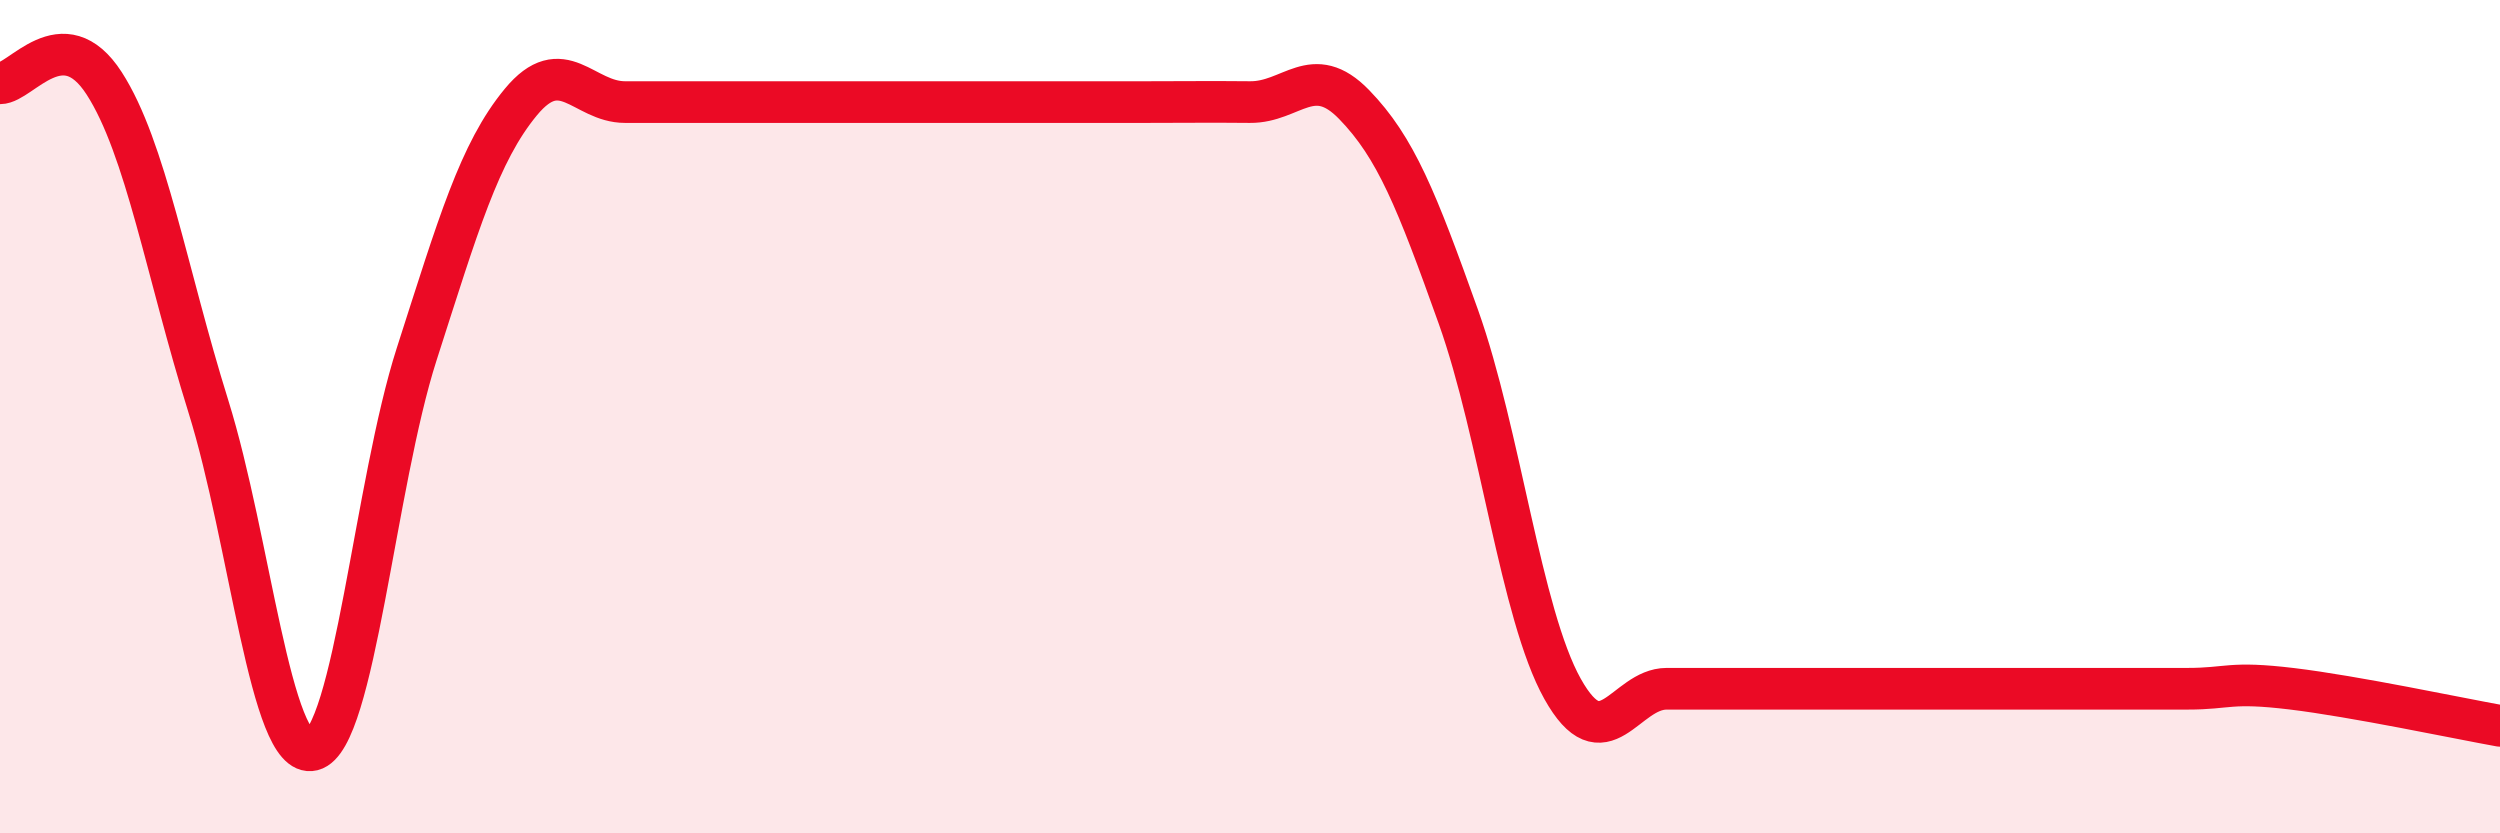
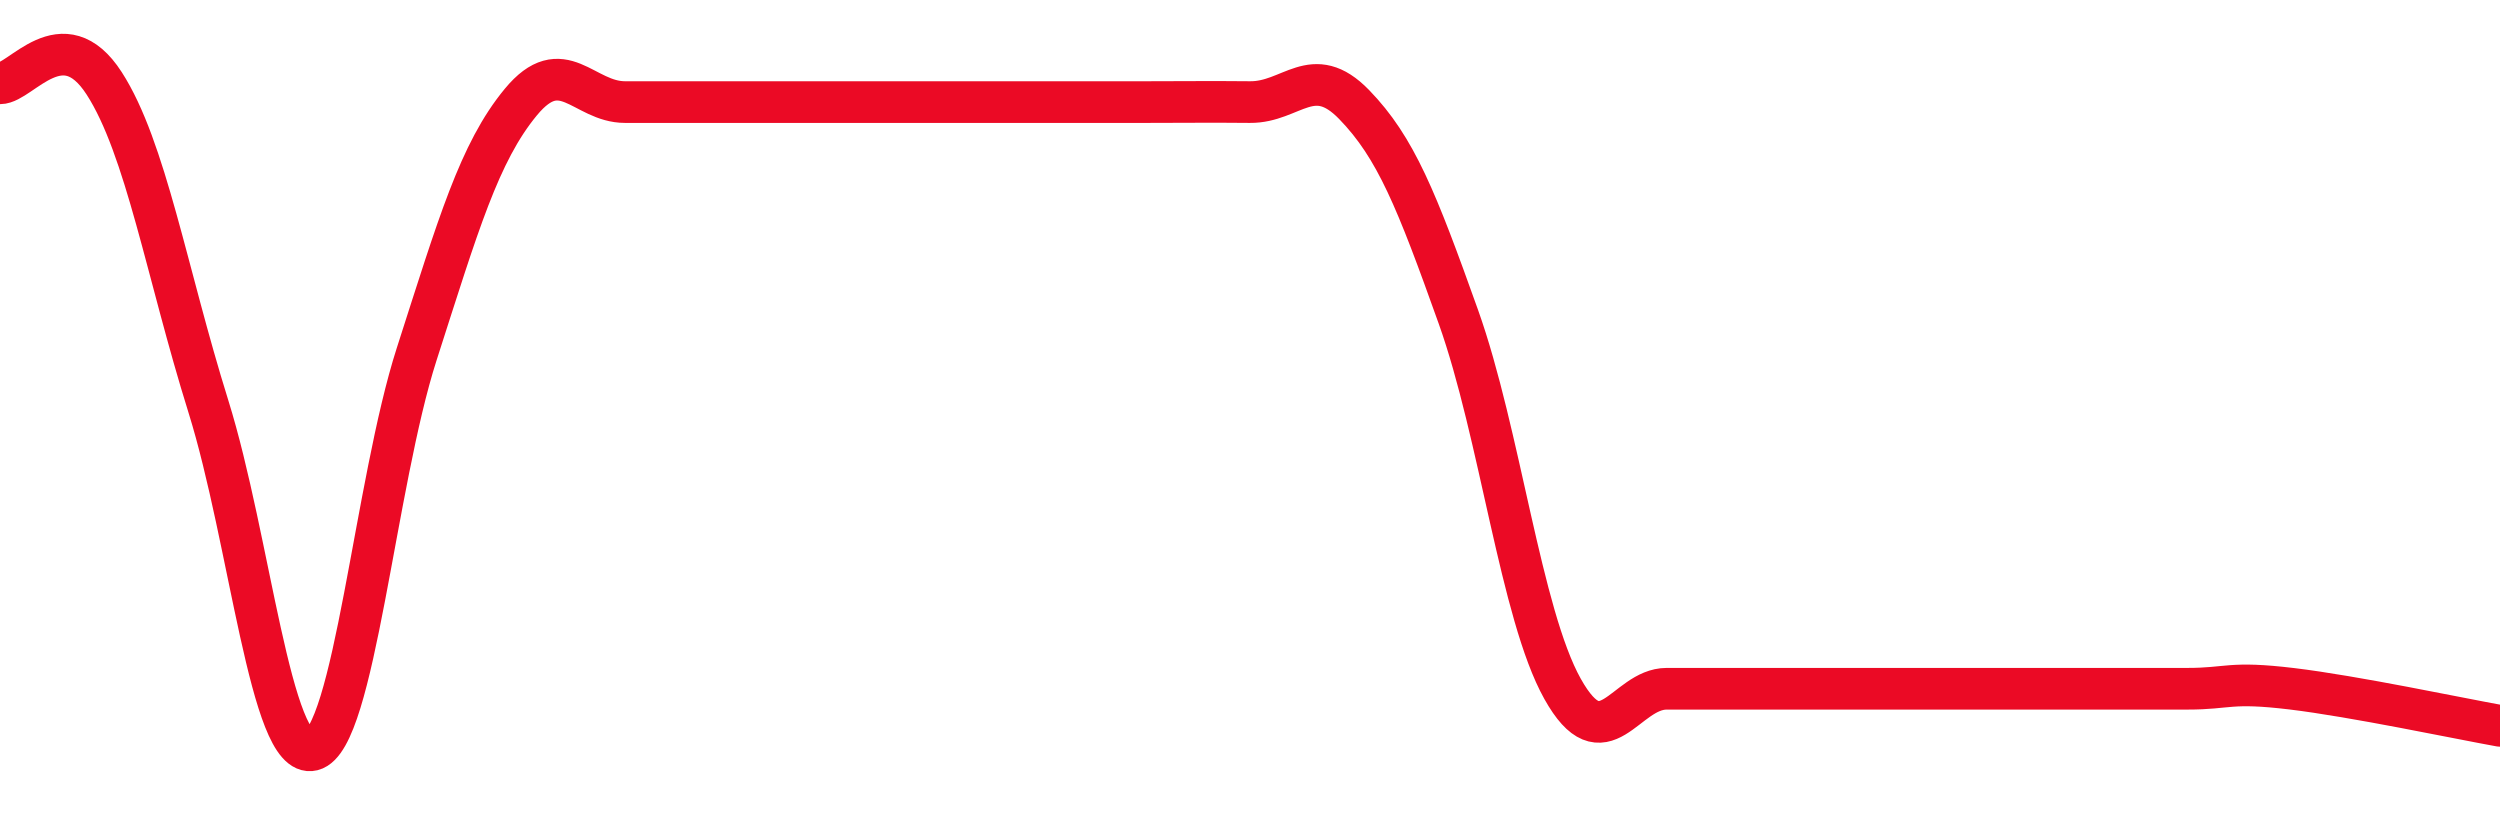
<svg xmlns="http://www.w3.org/2000/svg" width="60" height="20" viewBox="0 0 60 20">
-   <path d="M 0,2 C 0.5,2 1.5,0.45 2.5,2 C 3.5,3.55 4,6.55 5,9.75 C 6,12.95 6.5,18.25 7.5,18 C 8.5,17.75 9,11.61 10,8.5 C 11,5.39 11.5,3.66 12.5,2.45 C 13.5,1.24 14,2.45 15,2.45 C 16,2.45 16.5,2.45 17.5,2.45 C 18.5,2.45 19,2.45 20,2.45 C 21,2.45 21.5,2.45 22.5,2.45 C 23.5,2.45 24,2.45 25,2.45 C 26,2.45 26.5,2.45 27.5,2.45 C 28.5,2.45 29,2.44 30,2.45 C 31,2.46 31.5,1.48 32.5,2.51 C 33.5,3.54 34,4.8 35,7.6 C 36,10.4 36.5,14.74 37.5,16.53 C 38.5,18.32 39,16.53 40,16.53 C 41,16.53 41.5,16.53 42.5,16.53 C 43.5,16.53 44,16.53 45,16.53 C 46,16.53 46.5,16.53 47.5,16.53 C 48.5,16.53 49,16.53 50,16.53 C 51,16.53 51.5,16.53 52.5,16.53 C 53.5,16.53 53.5,16.35 55,16.53 C 56.5,16.71 59,17.24 60,17.42L60 20L0 20Z" fill="#EB0A25" opacity="0.1" stroke-linecap="round" stroke-linejoin="round" />
  <path d="M 0,2 C 0.5,2 1.5,0.45 2.5,2 C 3.5,3.55 4,6.55 5,9.75 C 6,12.95 6.5,18.25 7.5,18 C 8.5,17.75 9,11.61 10,8.5 C 11,5.39 11.5,3.66 12.5,2.45 C 13.5,1.24 14,2.45 15,2.45 C 16,2.45 16.5,2.45 17.5,2.45 C 18.5,2.45 19,2.45 20,2.45 C 21,2.45 21.5,2.45 22.5,2.45 C 23.5,2.45 24,2.45 25,2.45 C 26,2.45 26.5,2.45 27.5,2.45 C 28.5,2.45 29,2.44 30,2.45 C 31,2.46 31.5,1.48 32.5,2.51 C 33.5,3.54 34,4.8 35,7.6 C 36,10.4 36.5,14.74 37.5,16.53 C 38.5,18.32 39,16.53 40,16.53 C 41,16.53 41.5,16.53 42.5,16.53 C 43.5,16.53 44,16.53 45,16.53 C 46,16.53 46.5,16.53 47.5,16.53 C 48.5,16.53 49,16.53 50,16.53 C 51,16.53 51.5,16.53 52.5,16.53 C 53.5,16.53 53.5,16.35 55,16.53 C 56.5,16.71 59,17.24 60,17.42" stroke="#EB0A25" stroke-width="1" fill="none" stroke-linecap="round" stroke-linejoin="round" />
</svg>